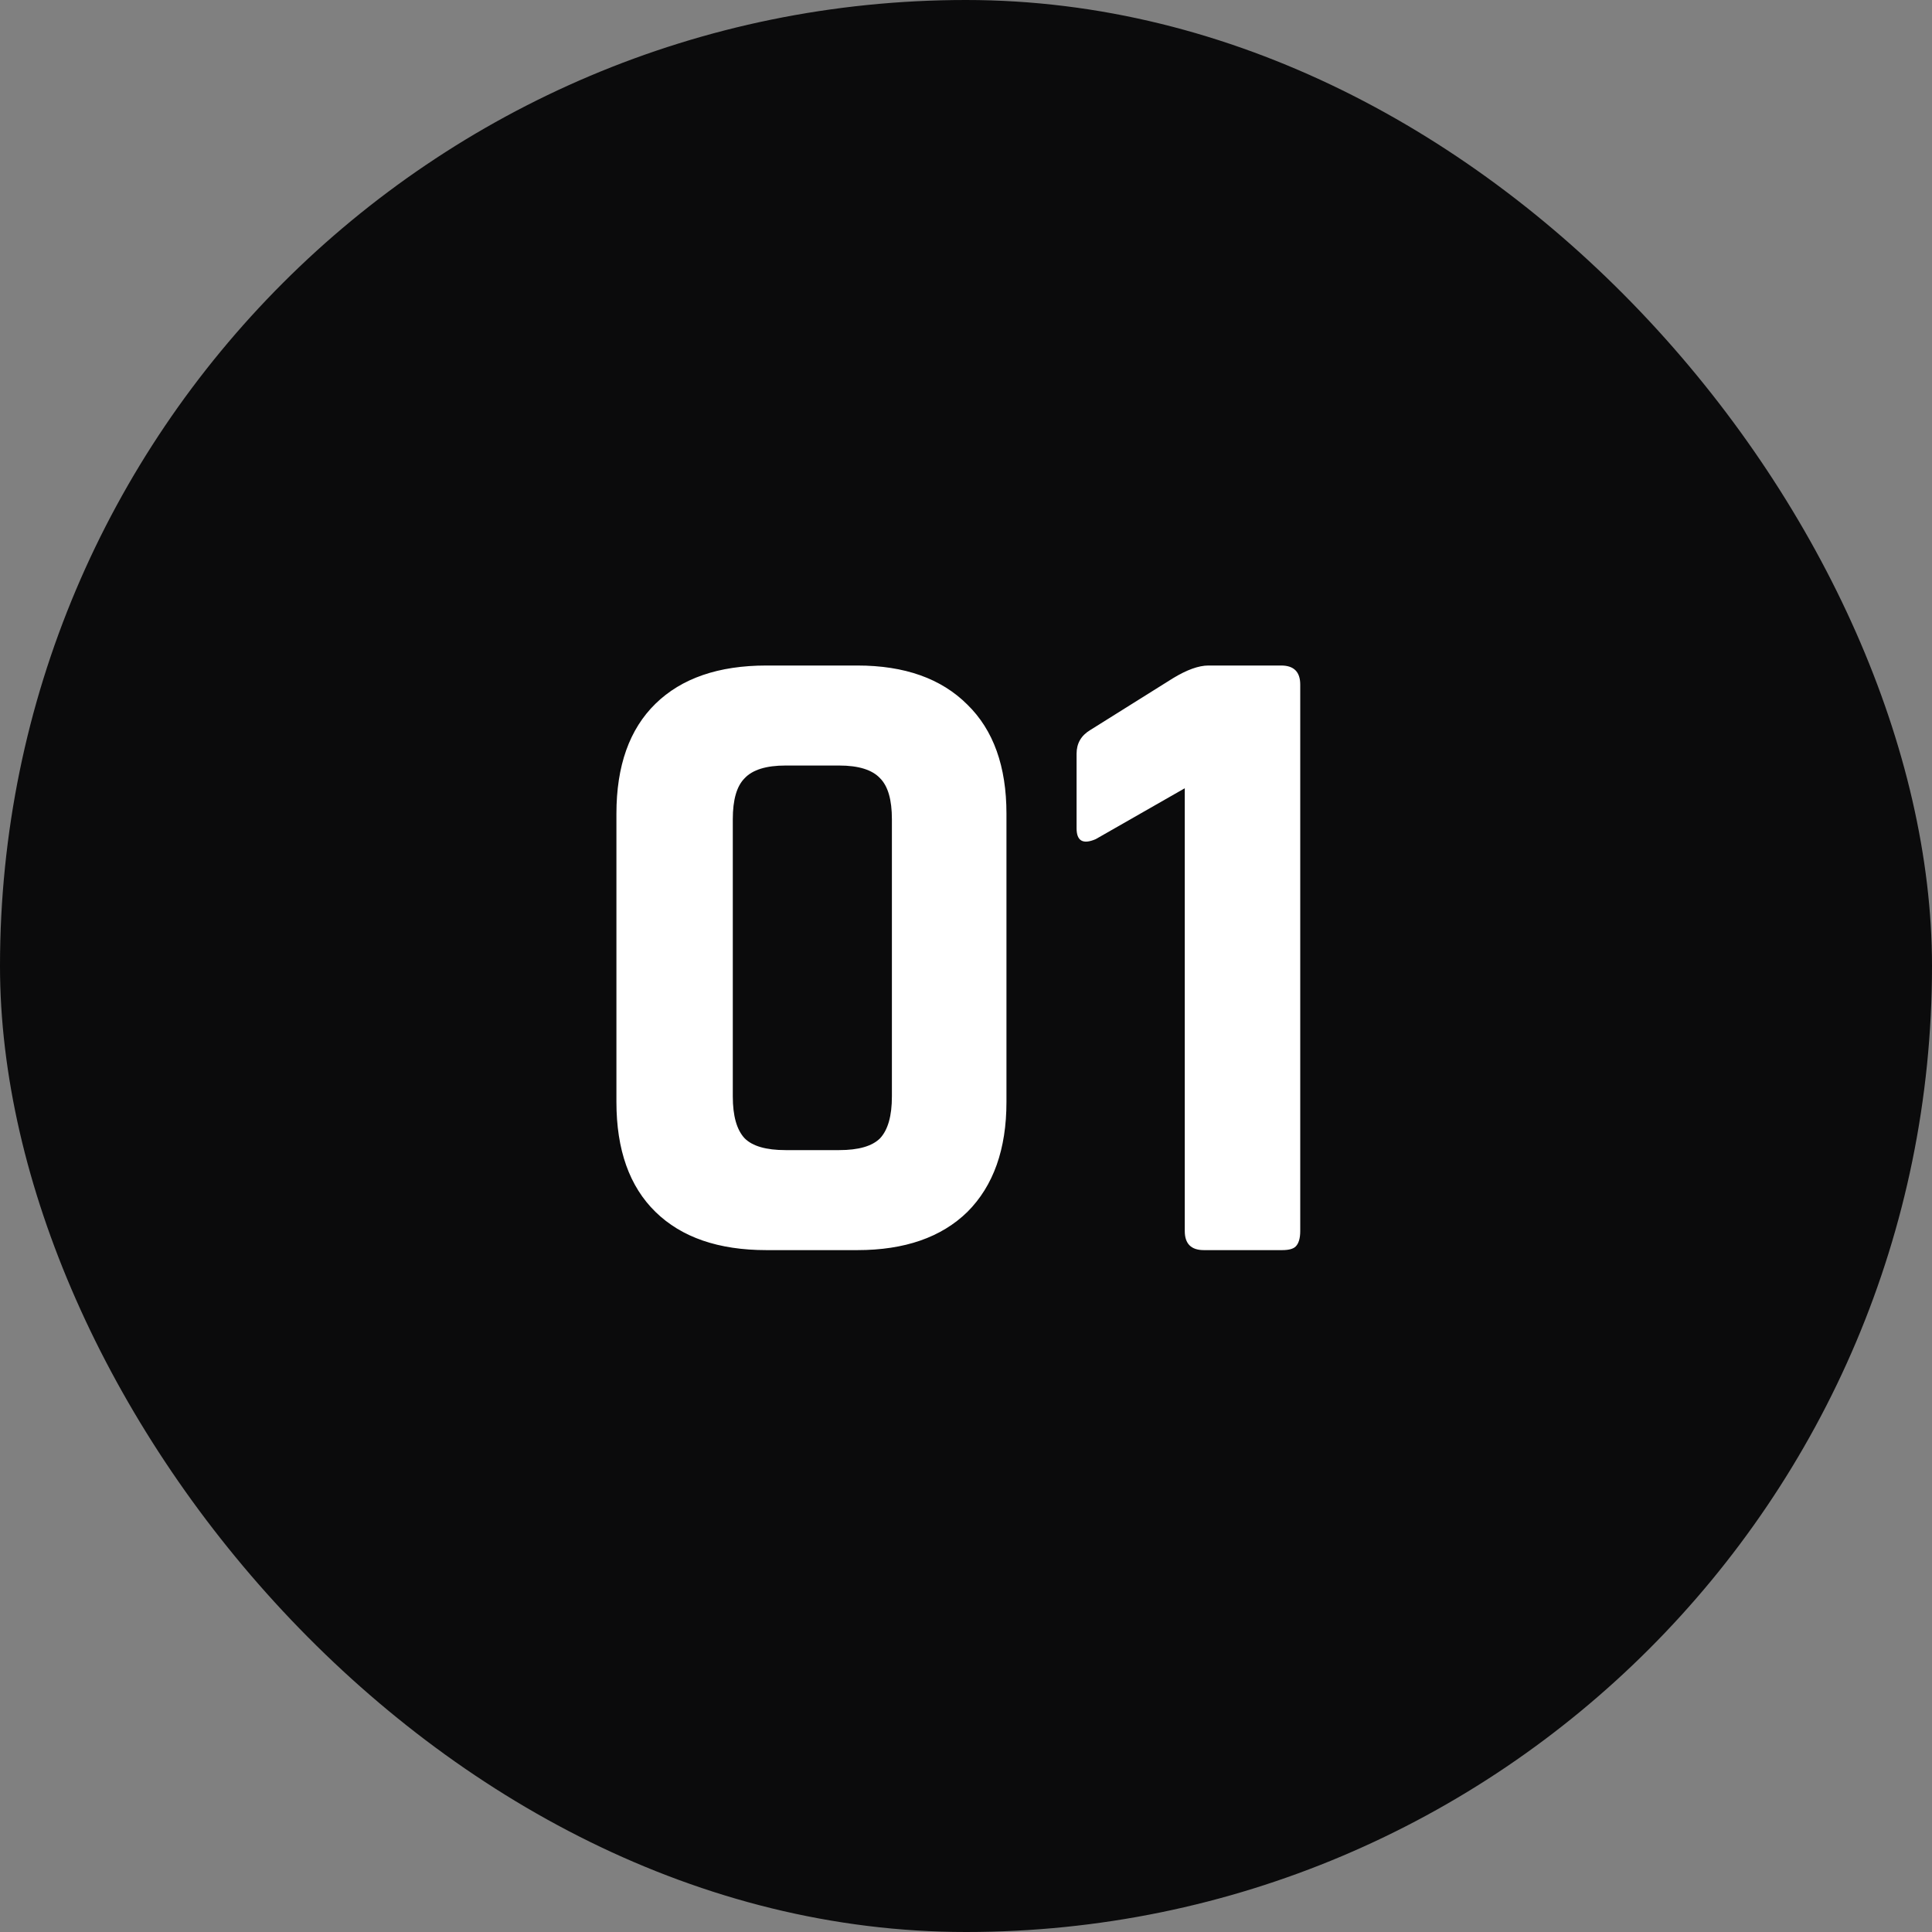
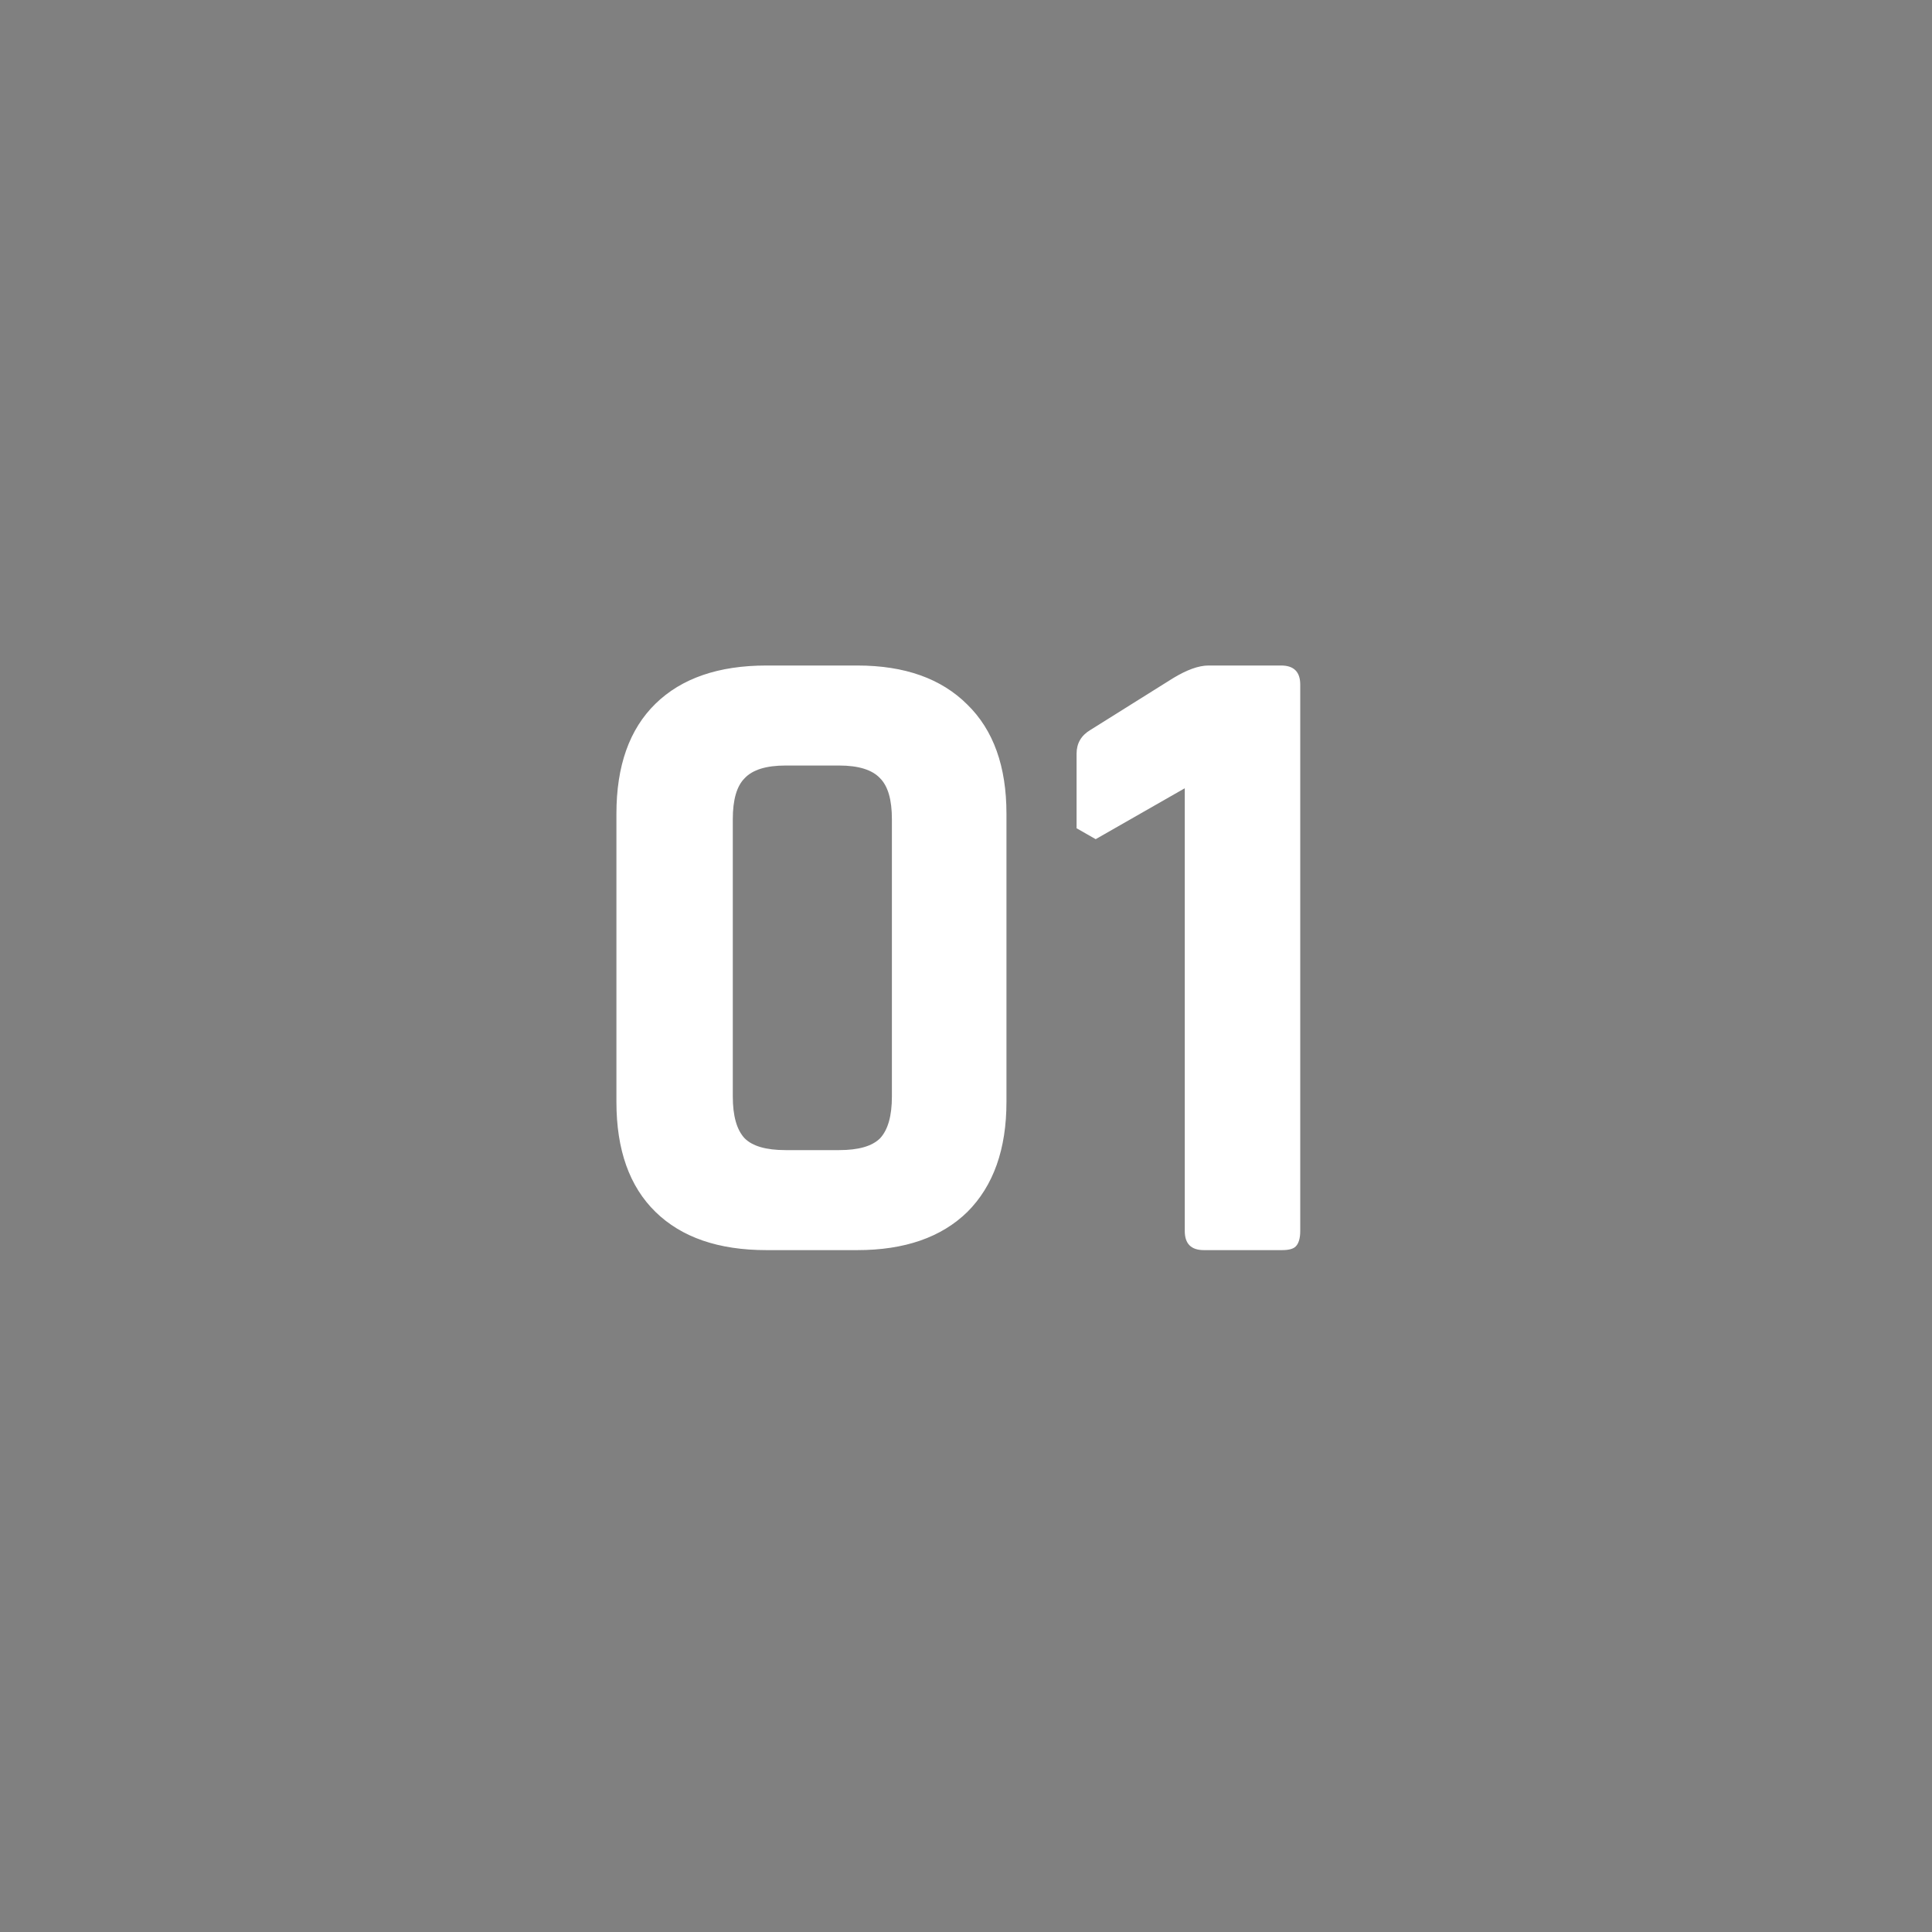
<svg xmlns="http://www.w3.org/2000/svg" width="34" height="34" viewBox="0 0 34 34" fill="none">
  <rect x="0" y="0" width="34" height="34" fill="#808080" stroke="none" />
-   <rect width="34" height="34" rx="17" fill="#0B0B0C" />
-   <path d="M13.824 20.24H14.768C15.109 20.24 15.349 20.171 15.488 20.032C15.627 19.883 15.696 19.637 15.696 19.296V14.416C15.696 14.075 15.627 13.835 15.488 13.696C15.349 13.547 15.109 13.472 14.768 13.472H13.824C13.483 13.472 13.243 13.547 13.104 13.696C12.965 13.835 12.896 14.075 12.896 14.416V19.296C12.896 19.637 12.965 19.883 13.104 20.032C13.243 20.171 13.483 20.24 13.824 20.24ZM15.088 22H13.488C12.645 22 11.995 21.776 11.536 21.328C11.077 20.88 10.848 20.235 10.848 19.392V14.32C10.848 13.477 11.077 12.832 11.536 12.384C11.995 11.936 12.645 11.712 13.488 11.712H15.088C15.92 11.712 16.565 11.941 17.024 12.4C17.483 12.848 17.712 13.488 17.712 14.32V19.392C17.712 20.224 17.483 20.869 17.024 21.328C16.565 21.776 15.92 22 15.088 22ZM18.946 14.576V13.264C18.946 13.083 19.026 12.944 19.186 12.848L20.642 11.936C20.887 11.787 21.096 11.712 21.266 11.712H22.546C22.77 11.712 22.882 11.824 22.882 12.048V21.664C22.882 21.792 22.855 21.883 22.802 21.936C22.759 21.979 22.68 22 22.562 22H21.186C20.962 22 20.85 21.888 20.85 21.664V13.872L19.282 14.768C19.058 14.864 18.946 14.8 18.946 14.576Z" fill="white" />
+   <path d="M13.824 20.24H14.768C15.109 20.24 15.349 20.171 15.488 20.032C15.627 19.883 15.696 19.637 15.696 19.296V14.416C15.696 14.075 15.627 13.835 15.488 13.696C15.349 13.547 15.109 13.472 14.768 13.472H13.824C13.483 13.472 13.243 13.547 13.104 13.696C12.965 13.835 12.896 14.075 12.896 14.416V19.296C12.896 19.637 12.965 19.883 13.104 20.032C13.243 20.171 13.483 20.24 13.824 20.24ZM15.088 22H13.488C12.645 22 11.995 21.776 11.536 21.328C11.077 20.88 10.848 20.235 10.848 19.392V14.32C10.848 13.477 11.077 12.832 11.536 12.384C11.995 11.936 12.645 11.712 13.488 11.712H15.088C15.92 11.712 16.565 11.941 17.024 12.4C17.483 12.848 17.712 13.488 17.712 14.32V19.392C17.712 20.224 17.483 20.869 17.024 21.328C16.565 21.776 15.92 22 15.088 22ZM18.946 14.576V13.264C18.946 13.083 19.026 12.944 19.186 12.848L20.642 11.936C20.887 11.787 21.096 11.712 21.266 11.712H22.546C22.77 11.712 22.882 11.824 22.882 12.048V21.664C22.882 21.792 22.855 21.883 22.802 21.936C22.759 21.979 22.68 22 22.562 22H21.186C20.962 22 20.85 21.888 20.85 21.664V13.872L19.282 14.768Z" fill="white" />
</svg>